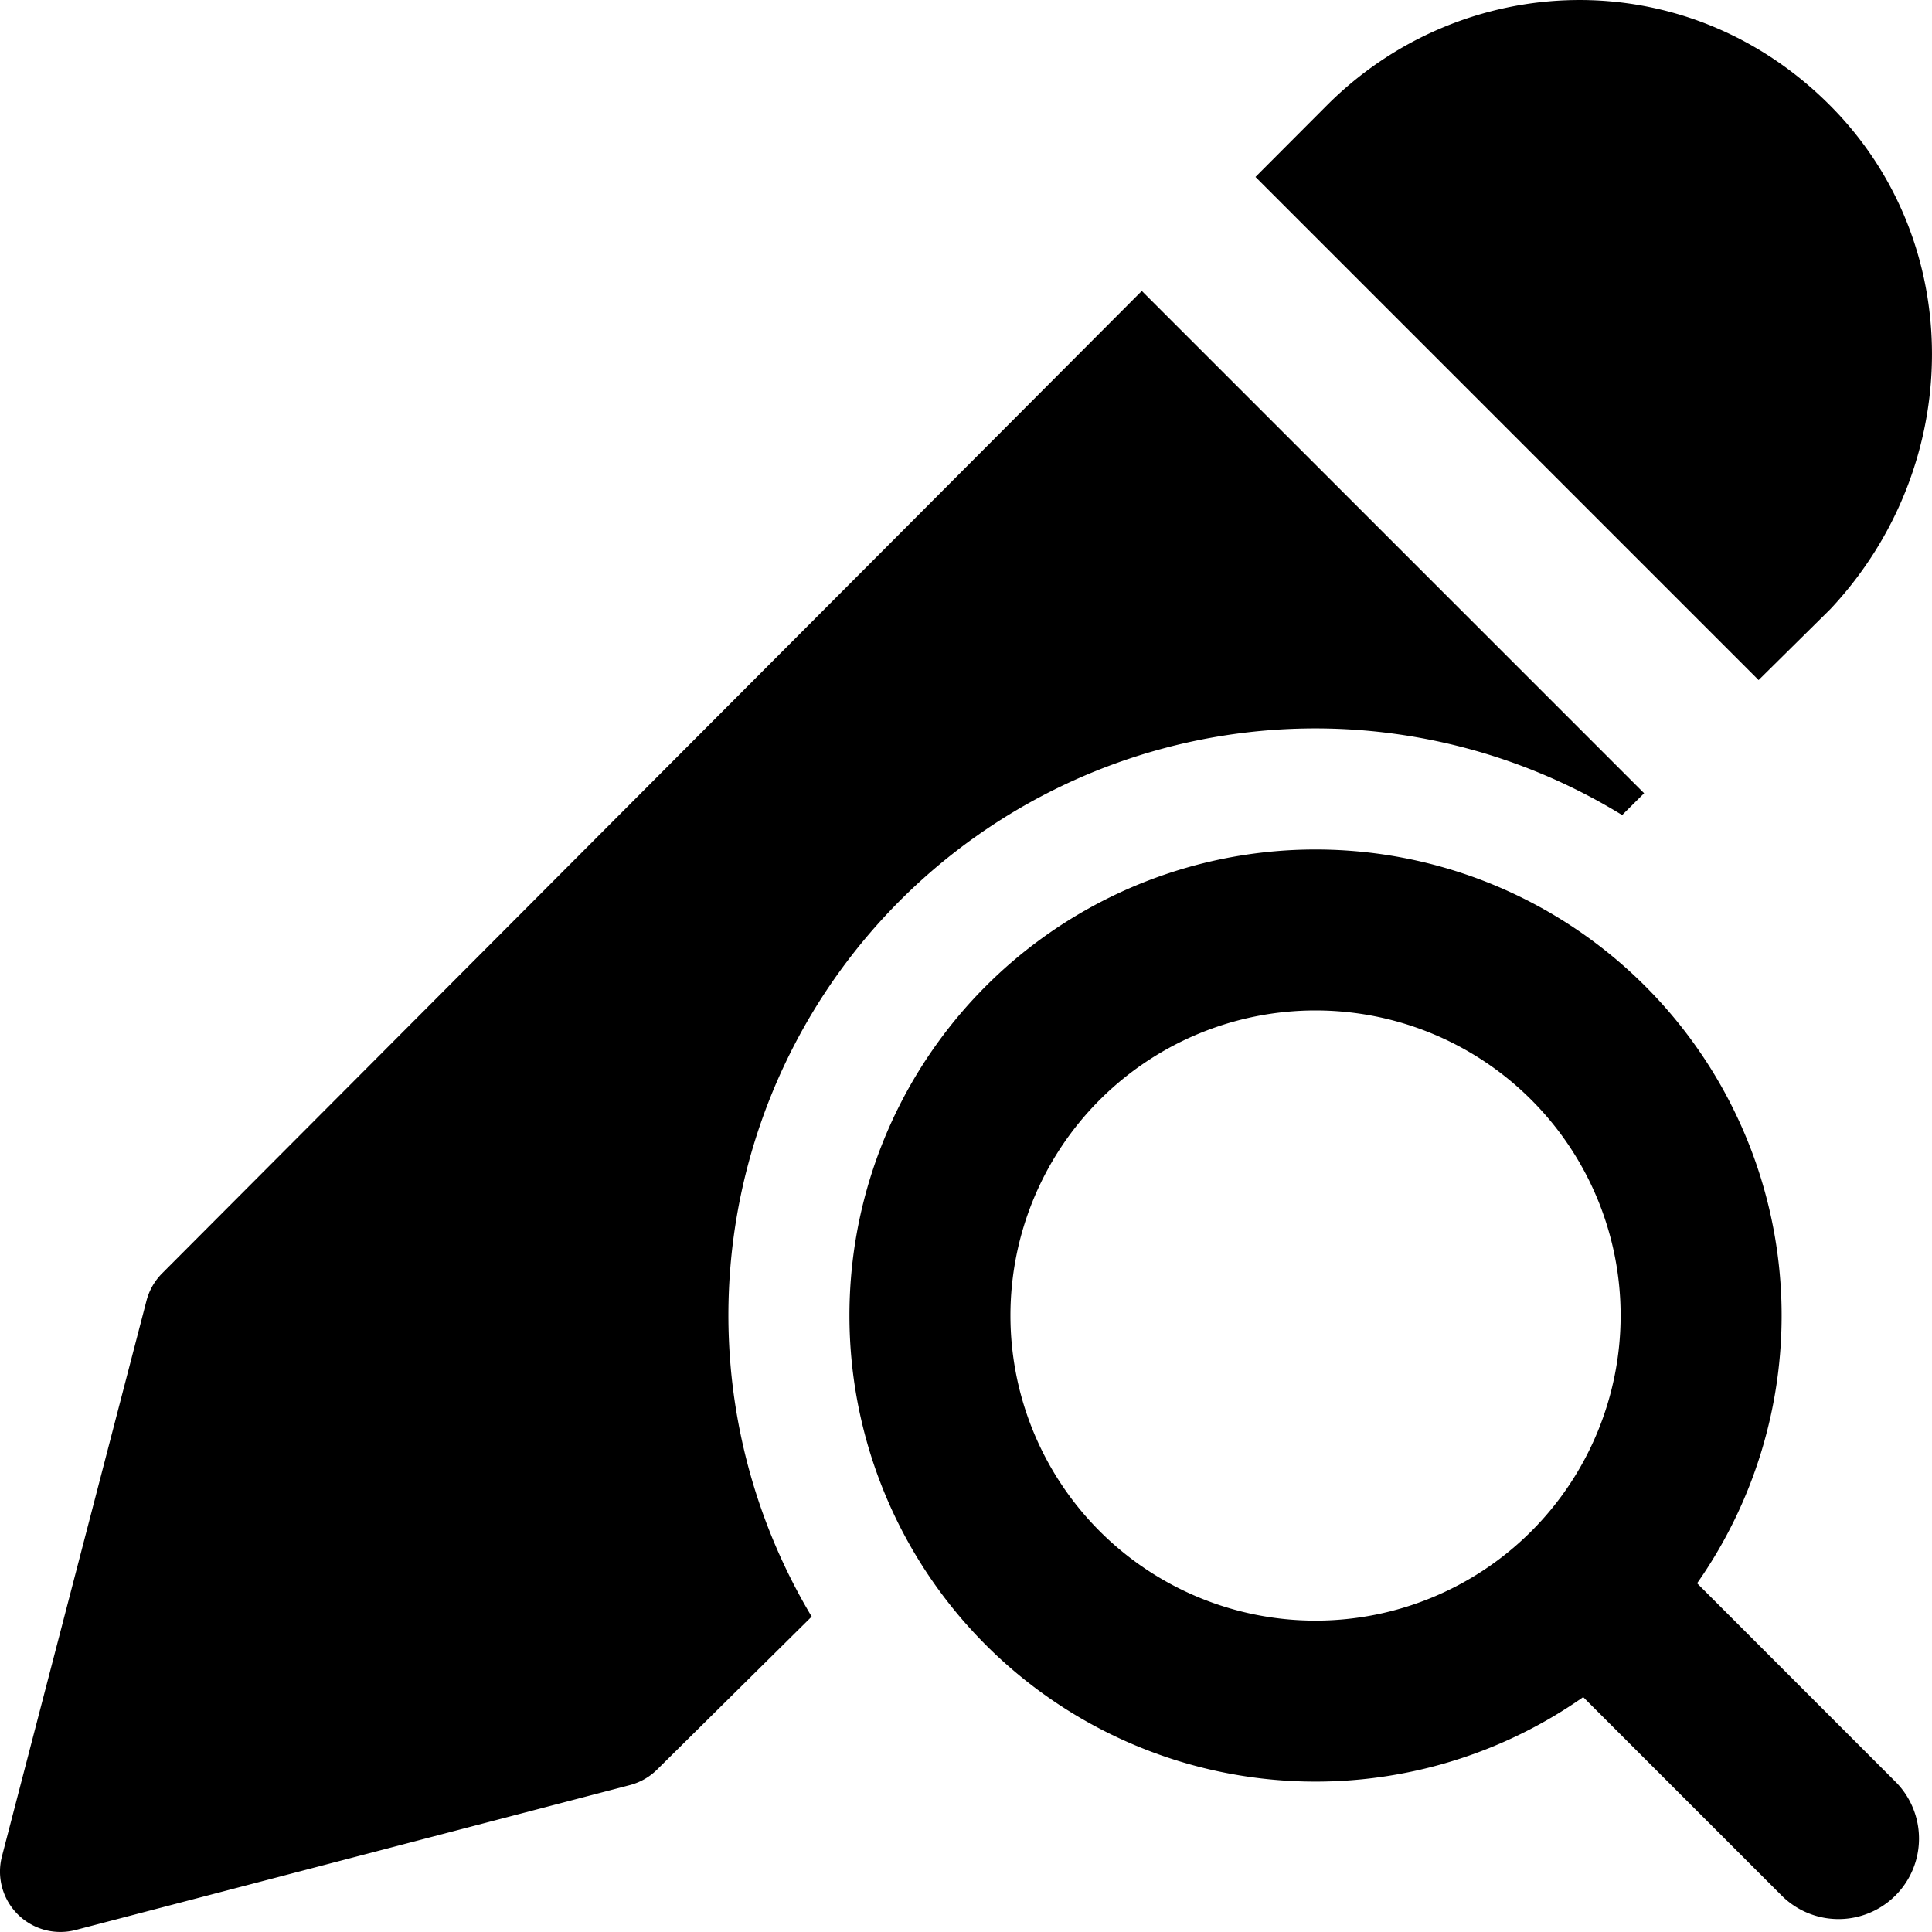
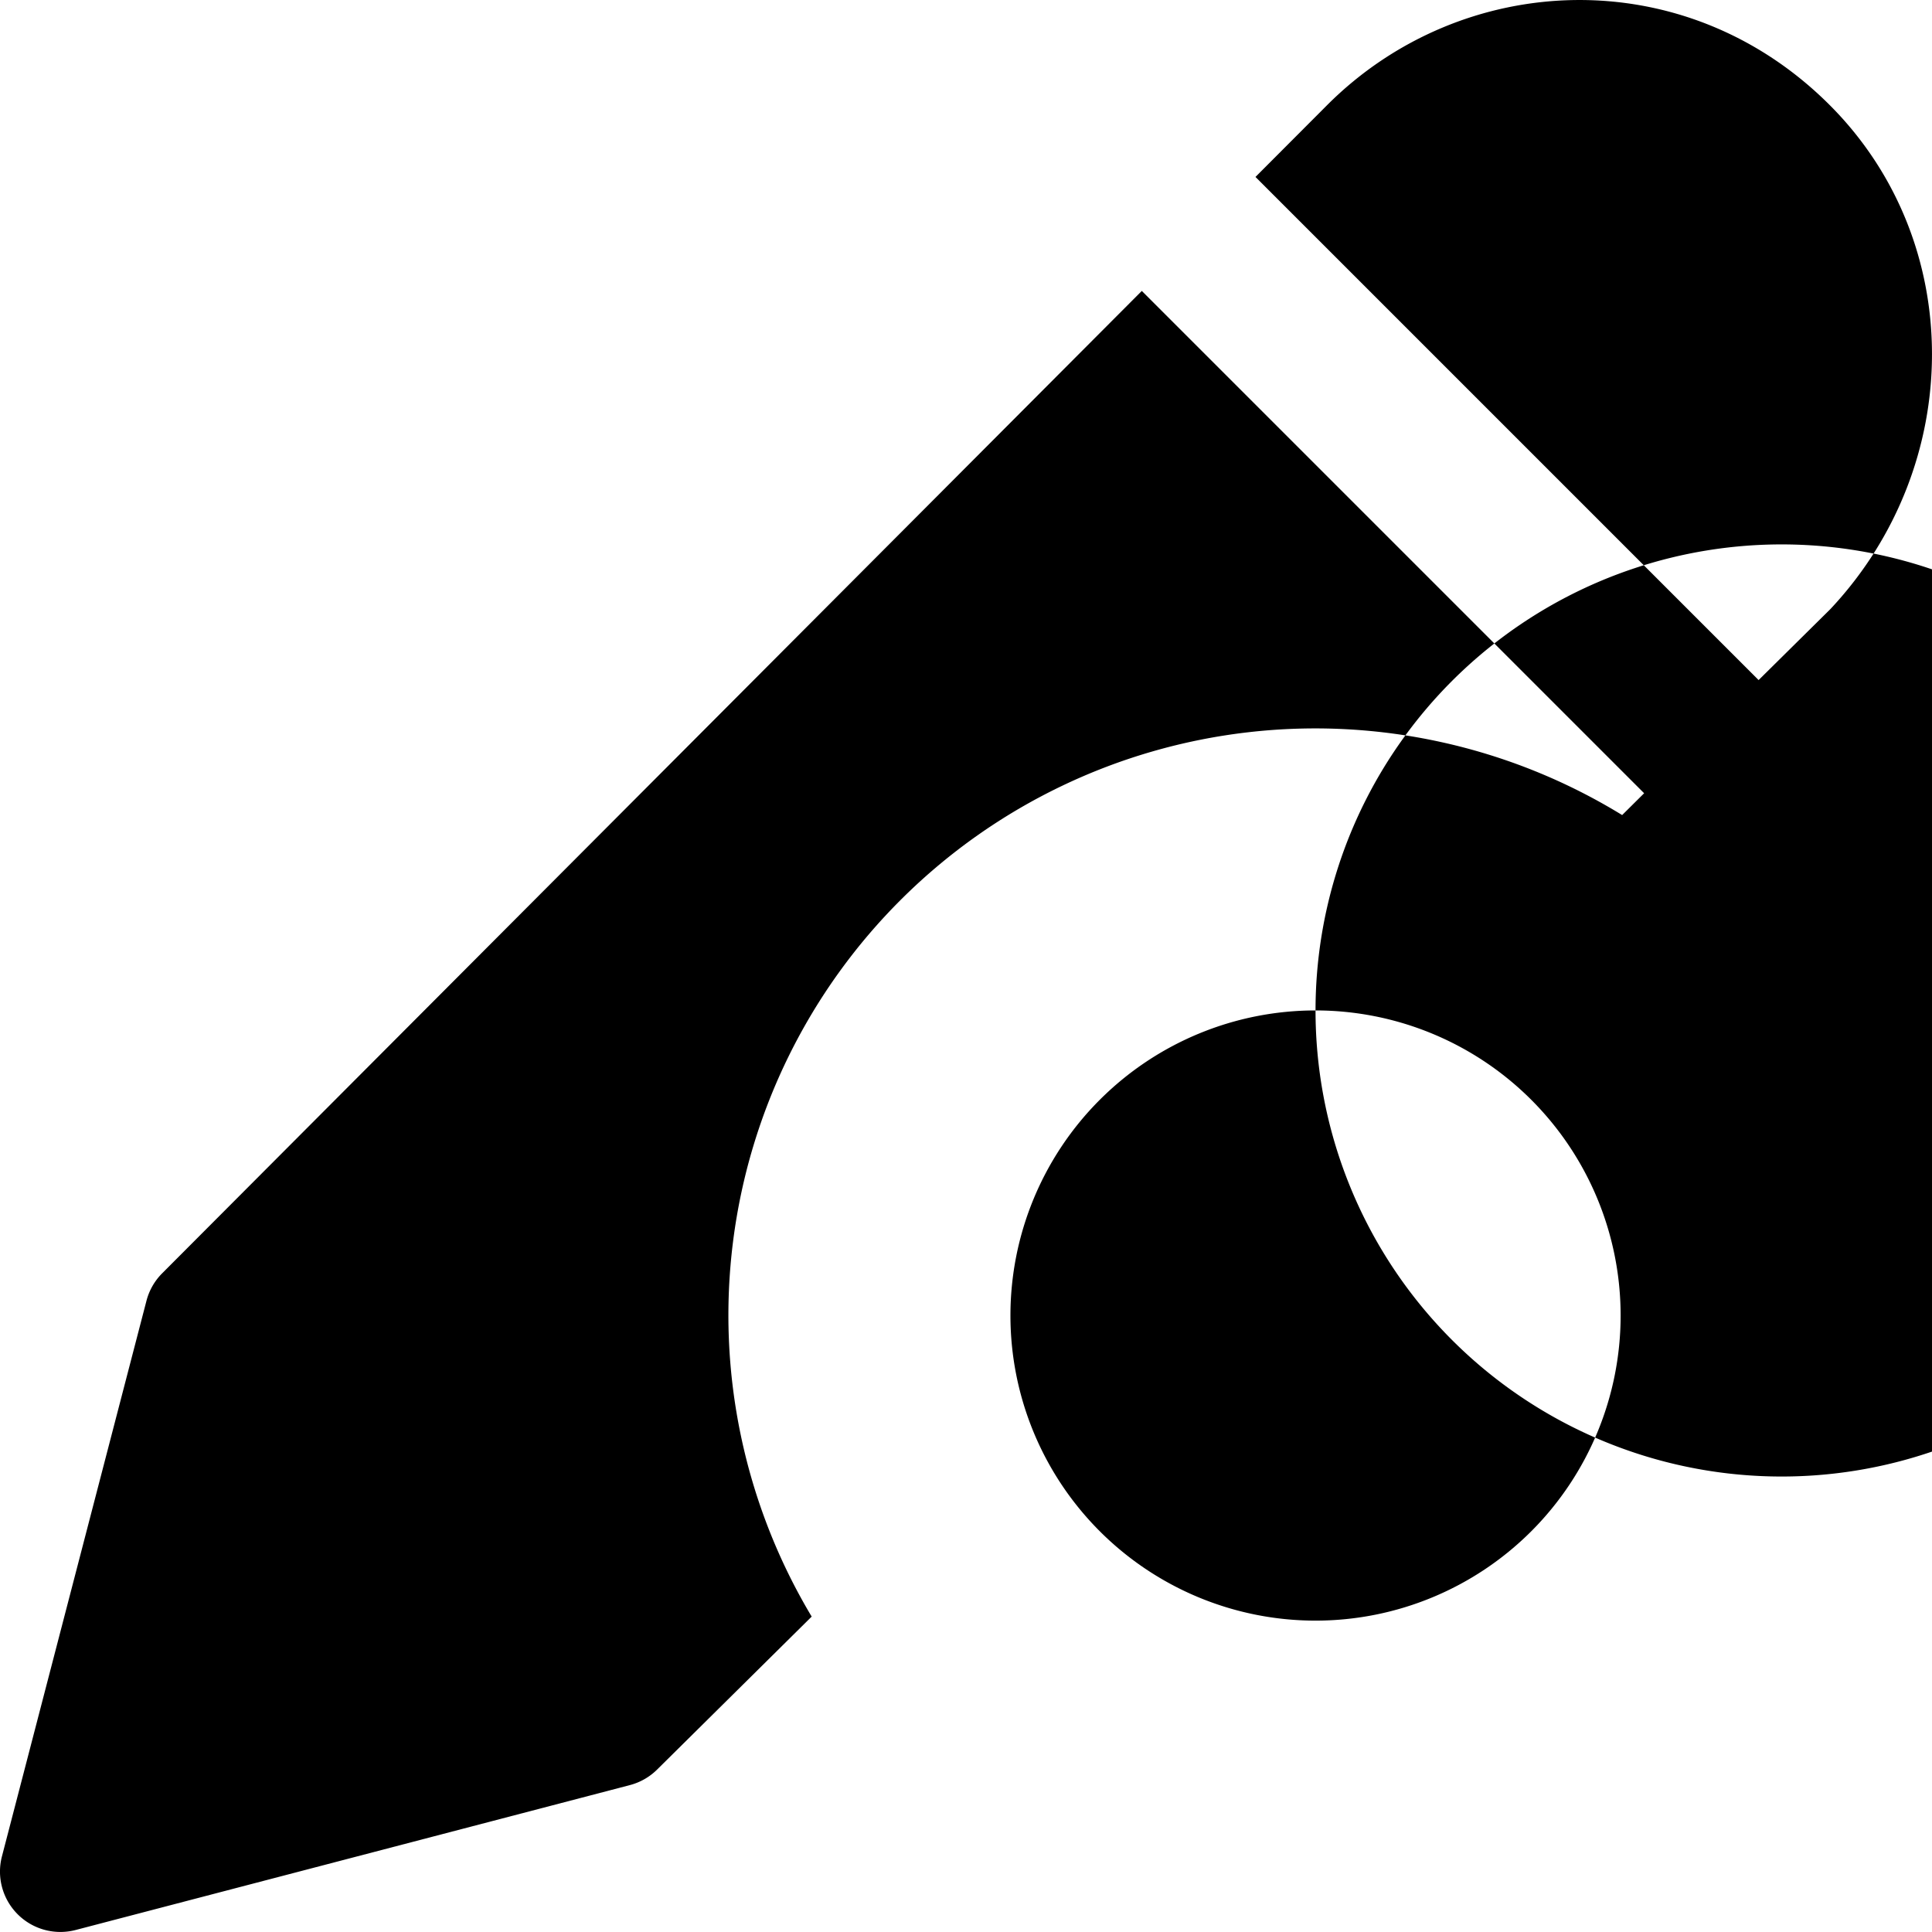
<svg xmlns="http://www.w3.org/2000/svg" fill="none" viewBox="0 0 24 24">
-   <path fill="#000000" fill-rule="evenodd" d="M22.733 1.309c-1.803 -1.808 -4.574 -1.681 -6.25 0l-0.887 0.889 6.25 6.25 0.884 -0.874a0.647 0.647 0 0 0 0.021 -0.022c1.656 -1.778 1.68 -4.54 -0.018 -6.243ZM2.015 15.817 14.184 3.614l6.24 6.24 -0.273 0.271a7.29 7.29 0 0 0 -10.068 9.957l-1.92 1.9a0.75 0.75 0 0 1 -0.338 0.193l-6.885 1.8a0.75 0.75 0 0 1 -0.916 -0.914l1.796 -6.904a0.75 0.75 0 0 1 0.195 -0.34Zm14.327 -3.265a3.79 3.79 0 1 0 0 7.58 3.79 3.79 0 0 0 0 -7.58Zm-5.79 3.79a5.79 5.79 0 1 1 10.53 3.326l2.476 2.477a1 1 0 0 1 -1.414 1.414l-2.477 -2.477a5.79 5.79 0 0 1 -9.115 -4.74Z" clip-rule="evenodd" stroke-width="1" />
+   <path fill="#000000" fill-rule="evenodd" d="M22.733 1.309c-1.803 -1.808 -4.574 -1.681 -6.25 0l-0.887 0.889 6.25 6.25 0.884 -0.874a0.647 0.647 0 0 0 0.021 -0.022c1.656 -1.778 1.68 -4.54 -0.018 -6.243ZM2.015 15.817 14.184 3.614l6.24 6.24 -0.273 0.271a7.29 7.29 0 0 0 -10.068 9.957l-1.92 1.9a0.75 0.75 0 0 1 -0.338 0.193l-6.885 1.8a0.75 0.75 0 0 1 -0.916 -0.914l1.796 -6.904a0.75 0.75 0 0 1 0.195 -0.34Zm14.327 -3.265a3.79 3.79 0 1 0 0 7.58 3.79 3.79 0 0 0 0 -7.58Za5.79 5.79 0 1 1 10.53 3.326l2.476 2.477a1 1 0 0 1 -1.414 1.414l-2.477 -2.477a5.79 5.79 0 0 1 -9.115 -4.74Z" clip-rule="evenodd" stroke-width="1" />
</svg>